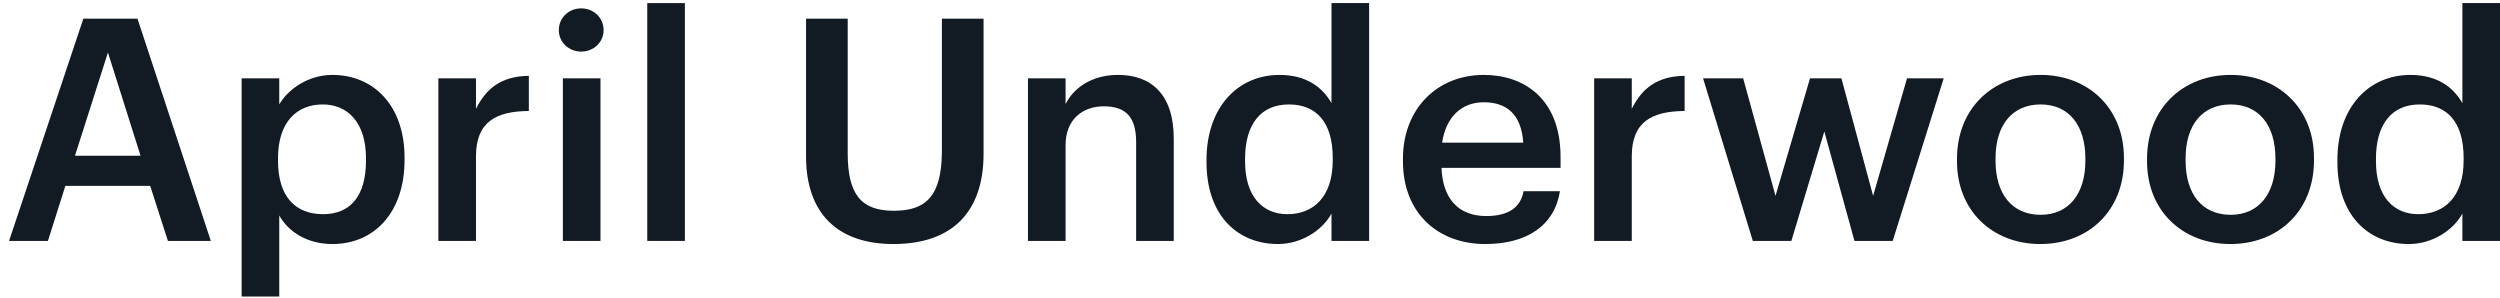
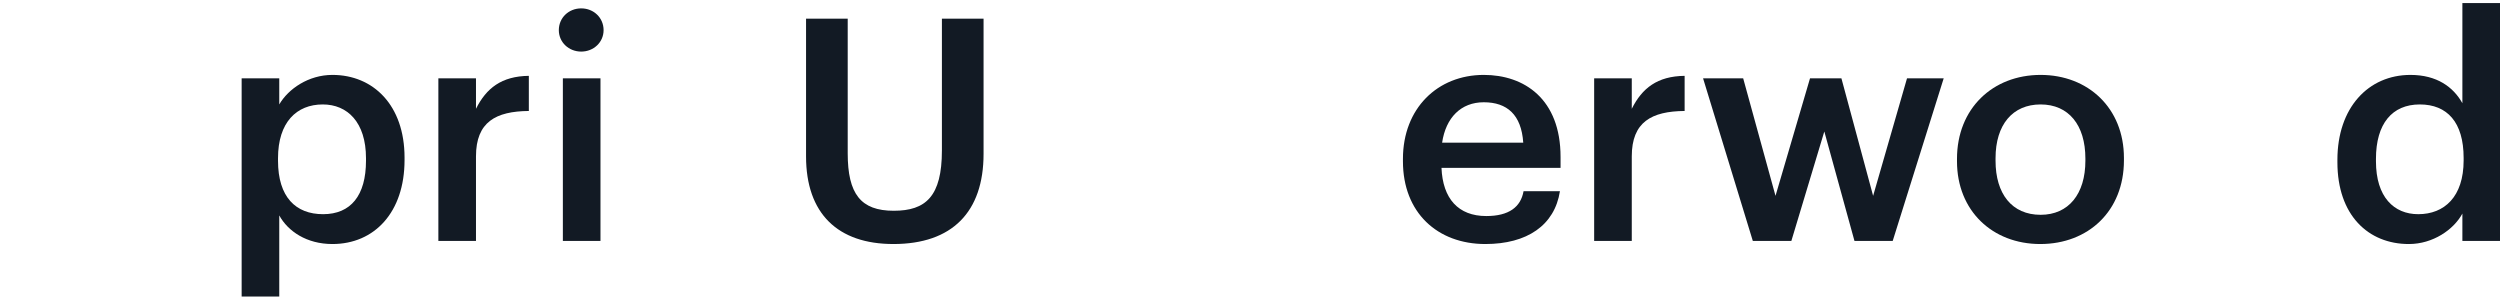
<svg xmlns="http://www.w3.org/2000/svg" fill="none" height="23" viewBox="0 0 193 23" width="193">
  <g fill="#121a24">
-     <path d="m.7 18.599h3l1.344-4.248h6.552l1.368 4.248h3.312l-5.664-17.16h-4.176zm7.632-14.544 2.52 7.968h-5.064z" />
    <path d="m18.655 22.895h2.904v-6.264c.672 1.224 2.112 2.208 4.104 2.208 3.24 0 5.568-2.448 5.568-6.48v-.192c0-4.056-2.424-6.384-5.568-6.384-1.848 0-3.408 1.08-4.104 2.28v-2.016h-2.904zm6.288-6.36c-2.112 0-3.48-1.32-3.48-4.128v-.192c0-2.784 1.44-4.152 3.456-4.152 1.896 0 3.336 1.368 3.336 4.152v.192c0 2.688-1.176 4.128-3.312 4.128z" />
    <path d="m33.842 18.599h2.904v-6.528c0-2.664 1.536-3.48 4.08-3.504v-2.712c-2.112.024-3.288.96-4.08 2.544v-2.352h-2.904z" />
    <path d="m43.453 18.599h2.904v-12.552h-2.904zm1.416-14.616c.96 0 1.728-.72 1.728-1.656 0-.96-.768-1.68-1.728-1.68s-1.728.72-1.728 1.68c0 .936.768 1.656 1.728 1.656z" />
-     <path d="m49.969 18.599h2.904v-18.36h-2.904z" />
    <path d="m68.971 18.839c4.536 0 6.96-2.472 6.96-6.96v-10.44h-3.216v10.176c0 3.552-1.248 4.656-3.72 4.656-2.544 0-3.552-1.296-3.552-4.44v-10.392h-3.216v10.632c0 4.416 2.448 6.768 6.744 6.768z" />
-     <path d="m79.358 18.599h2.904v-7.392c0-1.992 1.32-3 2.952-3 1.728 0 2.496.864 2.496 2.76v7.632h2.904v-7.896c0-3.456-1.776-4.92-4.296-4.92-2.064 0-3.456 1.032-4.056 2.256v-1.992h-2.904z" />
-     <path d="m98.663 18.839c1.848 0 3.456-1.104 4.128-2.352v2.112h2.904v-18.36h-2.904v7.728c-.696-1.248-1.968-2.184-4.008-2.184-3.264 0-5.64 2.544-5.64 6.552v.192c0 4.08 2.376 6.312 5.52 6.312zm.72-2.304c-1.872 0-3.264-1.32-3.264-4.08v-.192c0-2.712 1.248-4.2 3.384-4.2 2.112 0 3.384 1.368 3.384 4.128v.192c0 2.808-1.488 4.152-3.504 4.152z" />
    <path d="m114.667 18.839c3.216 0 5.352-1.44 5.76-4.08h-2.808c-.216 1.224-1.128 1.92-2.88 1.92-2.16 0-3.36-1.344-3.456-3.72h9.192v-.84c0-4.488-2.808-6.336-5.928-6.336-3.576 0-6.24 2.592-6.24 6.48v.192c0 3.96 2.664 6.384 6.36 6.384zm-3.336-7.824c.288-1.944 1.464-3.12 3.216-3.12 1.8 0 2.904.96 3.048 3.12z" />
    <path d="m123.069 18.599h2.904v-6.528c0-2.664 1.536-3.48 4.08-3.504v-2.712c-2.112.024-3.288.96-4.08 2.544v-2.352h-2.904z" />
    <path d="m135.317 18.599h2.976l2.544-8.448 2.328 8.448h2.952l3.936-12.552h-2.832l-2.616 9.072-2.448-9.072h-2.424l-2.664 9.072-2.496-9.072h-3.096z" />
    <path d="m157.536 16.583c-2.208 0-3.48-1.608-3.48-4.176v-.192c0-2.592 1.32-4.152 3.48-4.152s3.456 1.584 3.456 4.176v.168c0 2.568-1.296 4.176-3.456 4.176zm-.024 2.256c3.696 0 6.456-2.544 6.456-6.456v-.192c0-3.84-2.76-6.408-6.432-6.408-3.696 0-6.456 2.592-6.456 6.48v.192c0 3.816 2.736 6.384 6.432 6.384z" />
-     <path d="m172.208 16.583c-2.208 0-3.48-1.608-3.48-4.176v-.192c0-2.592 1.32-4.152 3.48-4.152s3.456 1.584 3.456 4.176v.168c0 2.568-1.296 4.176-3.456 4.176zm-.024 2.256c3.696 0 6.456-2.544 6.456-6.456v-.192c0-3.84-2.76-6.408-6.432-6.408-3.696 0-6.456 2.592-6.456 6.48v.192c0 3.816 2.736 6.384 6.432 6.384z" />
    <path d="m185.968 18.839c1.848 0 3.456-1.104 4.128-2.352v2.112h2.904v-18.36h-2.904v7.728c-.696-1.248-1.968-2.184-4.008-2.184-3.264 0-5.64 2.544-5.64 6.552v.192c0 4.08 2.376 6.312 5.52 6.312zm.72-2.304c-1.872 0-3.264-1.32-3.264-4.08v-.192c0-2.712 1.248-4.2 3.384-4.2 2.112 0 3.384 1.368 3.384 4.128v.192c0 2.808-1.488 4.152-3.504 4.152z" />
  </g>
</svg>